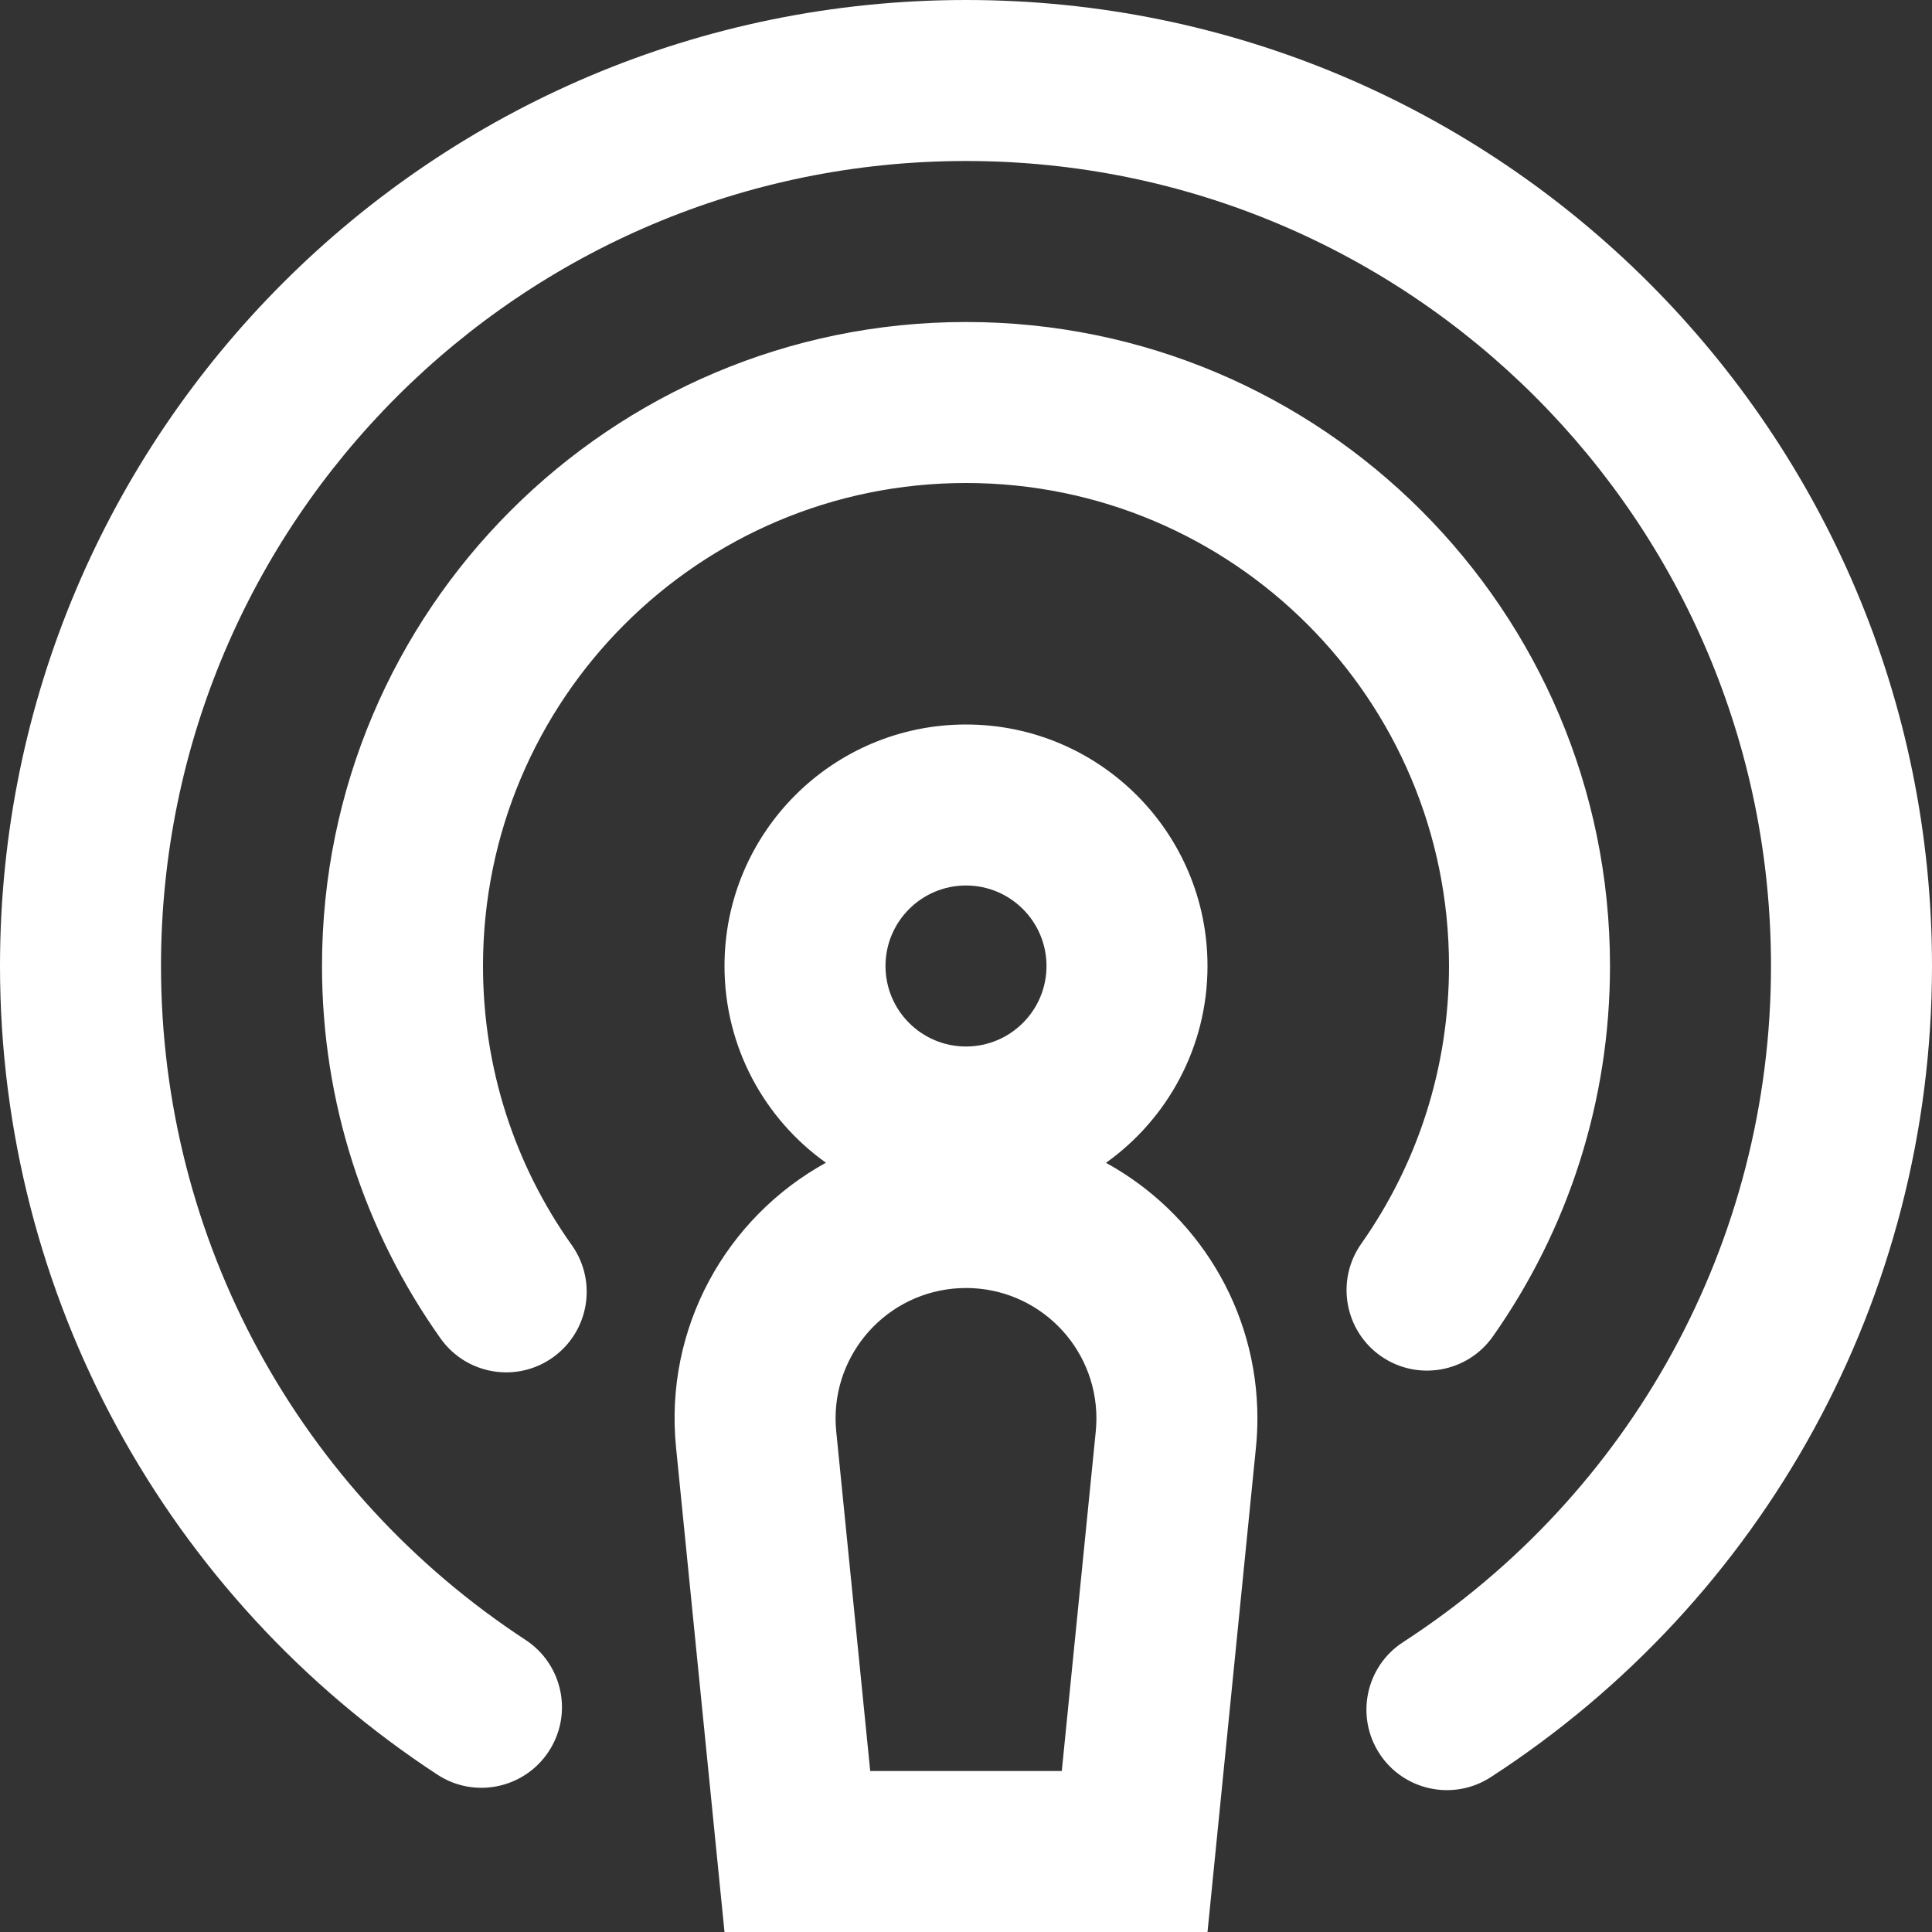
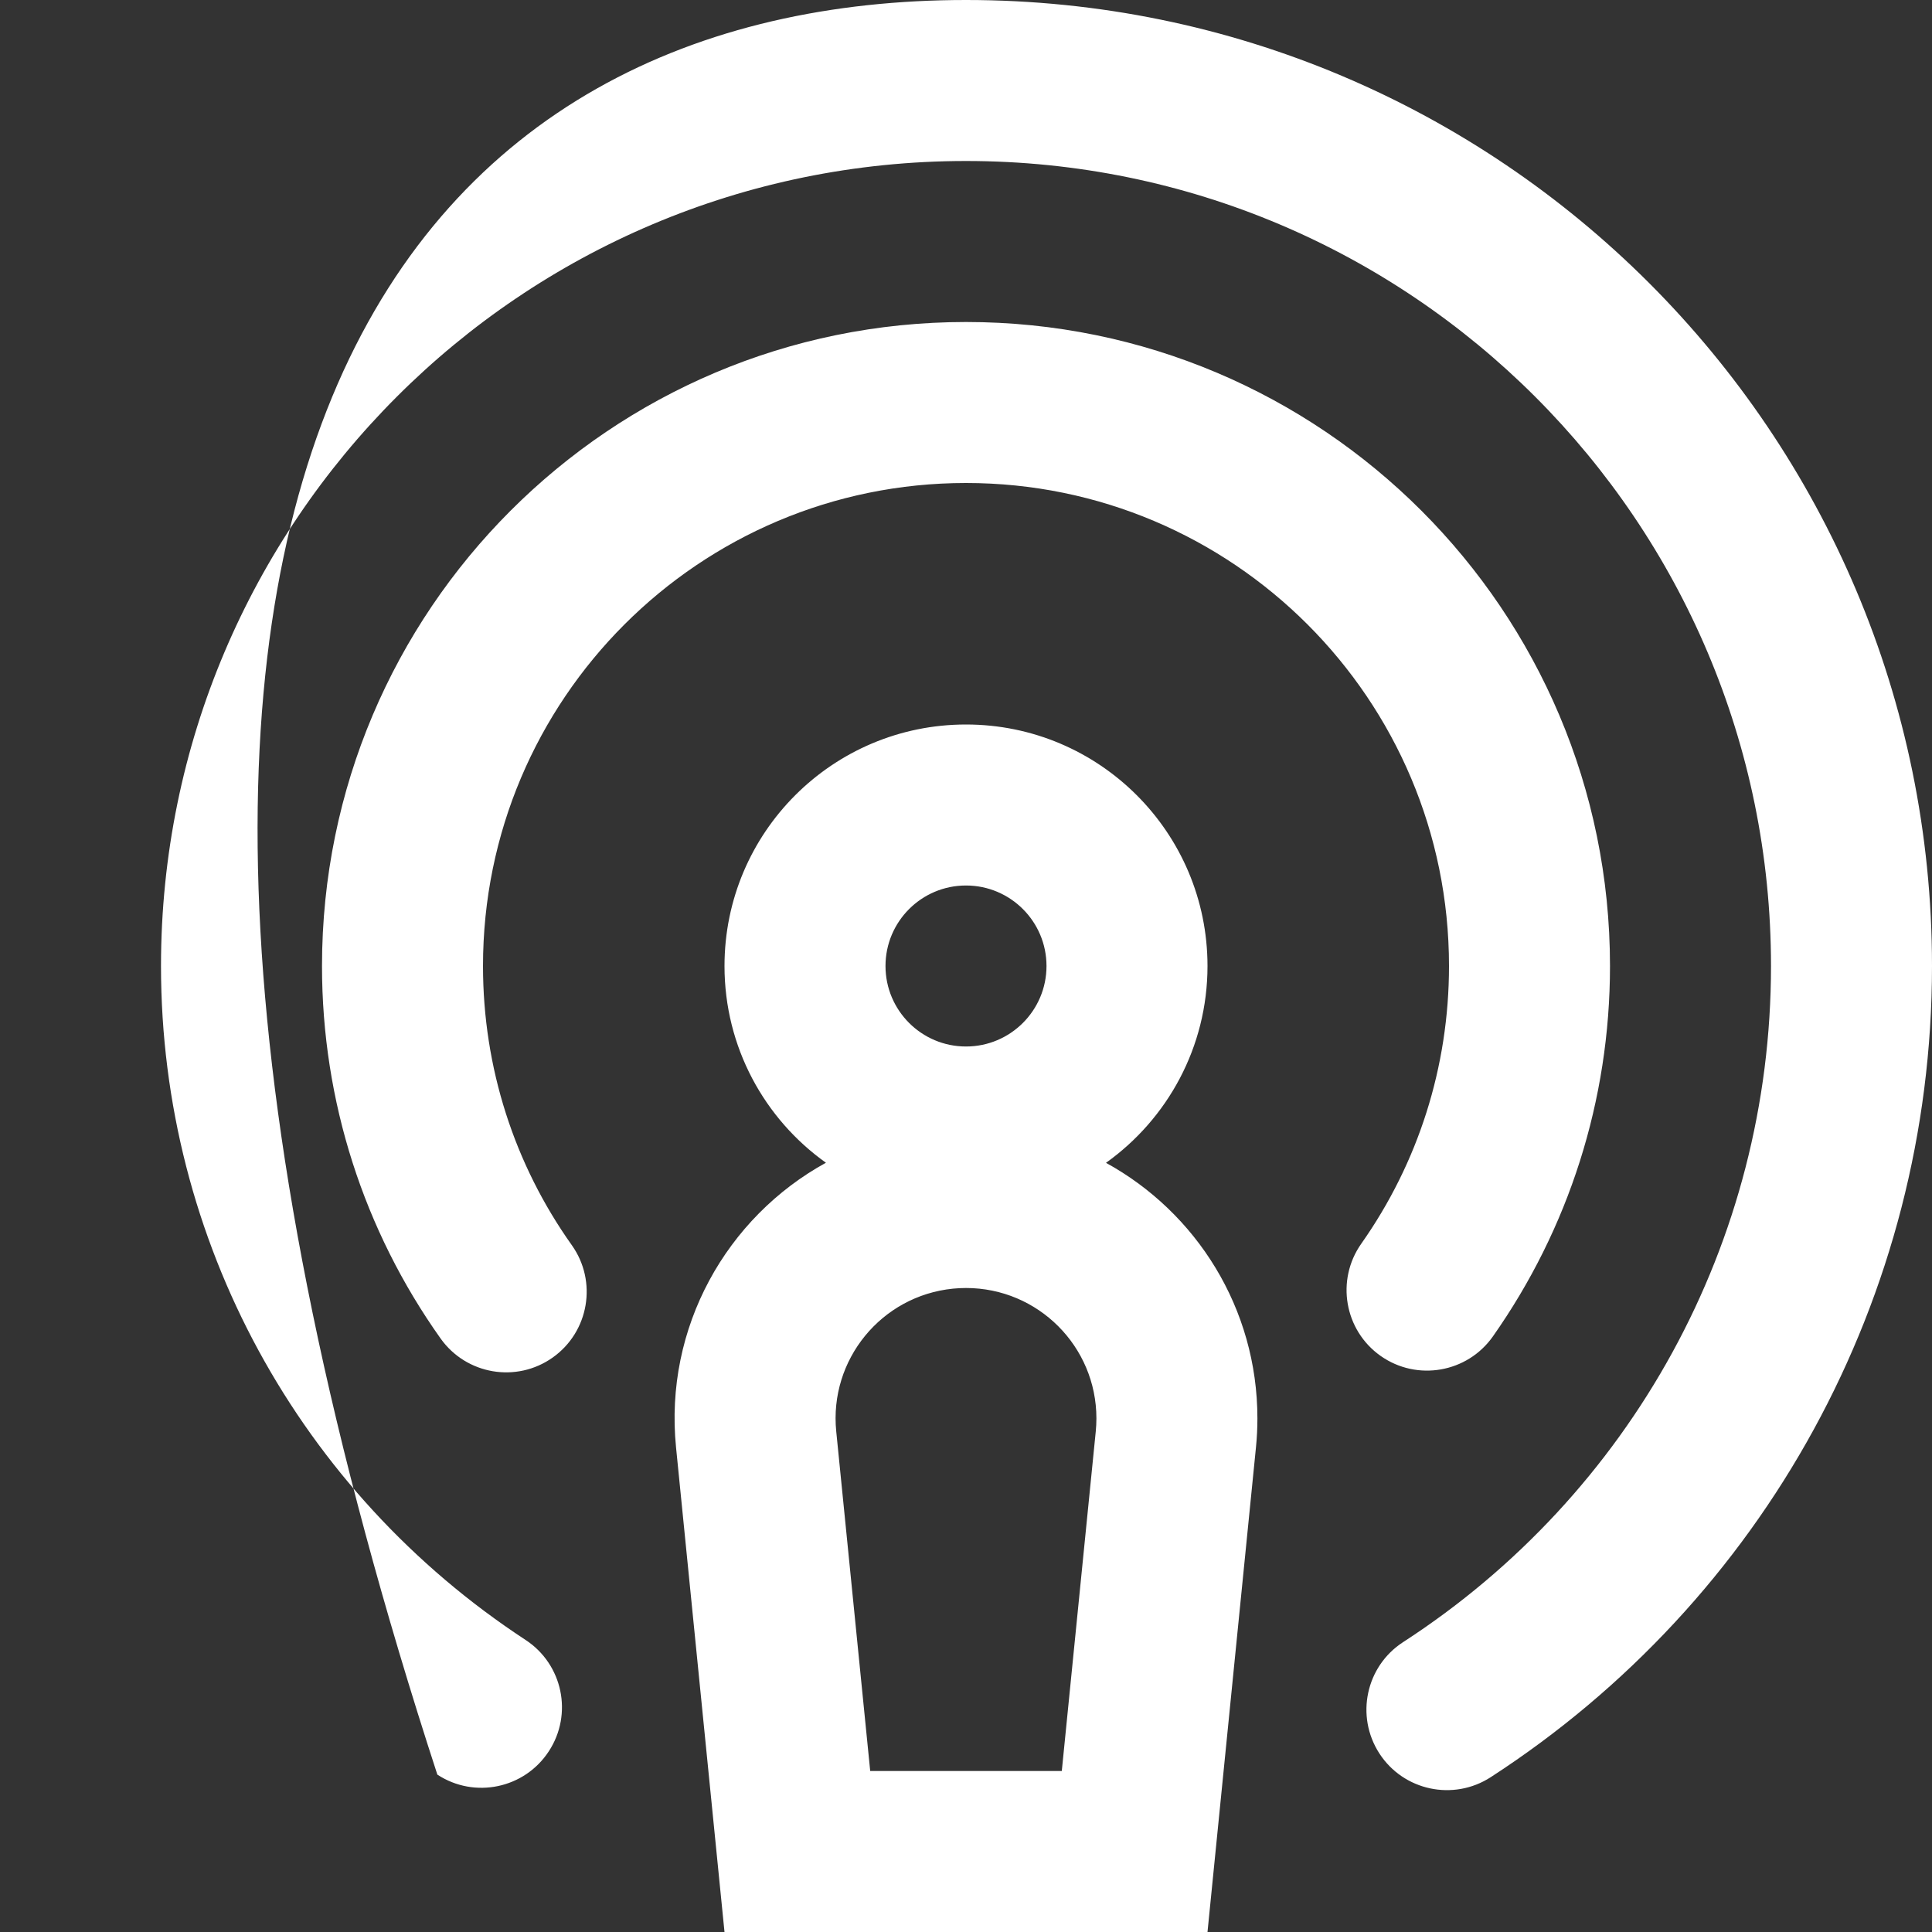
<svg xmlns="http://www.w3.org/2000/svg" width="24px" height="24px" viewBox="0 0 24 24" version="1.1">
  <rect x="0" y="0" width="24" height="24" fill="#333333" stroke="none" />
  <title>D8779073-74BE-4C7C-AAD5-E75D2E972A33</title>
  <desc>Created with sketchtool.</desc>
  <g id="Style-guide" stroke="none" stroke-width="1" fill="none" fill-rule="evenodd">
    <g id="Iconografia" transform="translate(-840, -860)" fill="#FFFFFF" fill-rule="nonzero">
      <g id="ICO-/-24-/-podcast" transform="translate(840, 860)">
        <g id="Group-2">
-           <path d="M13.739,14.445 C14.86,15.06 15.62,16.251 15.62,17.62 C15.62,17.74 15.614,17.86 15.602,17.98 L15,24 L9,24 L8.398,17.98 C8.249,16.49 9.026,15.122 10.26,14.444 C9.497,13.9 9,13.008 9,12 C9,10.343 10.343,9 12,9 C13.657,9 15,10.343 15,12 C15,13.008 14.502,13.901 13.739,14.445 Z M12,13 C12.552,13 13,12.552 13,12 C13,11.448 12.552,11 12,11 C11.448,11 11,11.448 11,12 C11,12.552 11.448,13 12,13 Z M13.612,17.781 C13.617,17.728 13.62,17.674 13.62,17.62 C13.62,16.725 12.895,16 12,16 C11.946,16 11.892,16.003 11.839,16.008 C10.949,16.097 10.299,16.891 10.388,17.781 L10.81,22 L13.19,22 L13.612,17.781 Z M18.545,16.602 C18.227,17.053 17.603,17.162 17.151,16.844 C16.7,16.526 16.592,15.902 16.91,15.45 C17.616,14.448 18,13.254 18,12 C18,8.686 15.314,6 12,6 C8.686,6 6,8.686 6,12 C6,13.262 6.389,14.463 7.104,15.469 C7.423,15.919 7.317,16.543 6.867,16.863 C6.417,17.183 5.793,17.077 5.473,16.627 C4.52,15.285 4,13.68 4,12 C4,7.582 7.582,4 12,4 C16.418,4 20,7.582 20,12 C20,13.67 19.486,15.265 18.545,16.602 Z M18.518,22.077 C18.054,22.377 17.435,22.245 17.135,21.782 C16.835,21.318 16.967,20.699 17.43,20.399 C20.258,18.566 22,15.432 22,12 C22,6.477 17.523,2 12,2 C6.477,2 2,6.477 2,12 C2,15.415 3.724,18.535 6.529,20.372 C6.991,20.675 7.12,21.294 6.817,21.756 C6.515,22.218 5.895,22.348 5.433,22.045 C2.07,19.842 0,16.097 0,12 C0,5.373 5.373,8.8817842e-15 12,8.8817842e-15 C18.627,8.8817842e-15 24,5.373 24,12 C24,16.117 21.909,19.88 18.518,22.077 Z" id="Combined-Shape" />
+           <path d="M13.739,14.445 C14.86,15.06 15.62,16.251 15.62,17.62 C15.62,17.74 15.614,17.86 15.602,17.98 L15,24 L9,24 L8.398,17.98 C8.249,16.49 9.026,15.122 10.26,14.444 C9.497,13.9 9,13.008 9,12 C9,10.343 10.343,9 12,9 C13.657,9 15,10.343 15,12 C15,13.008 14.502,13.901 13.739,14.445 Z M12,13 C12.552,13 13,12.552 13,12 C13,11.448 12.552,11 12,11 C11.448,11 11,11.448 11,12 C11,12.552 11.448,13 12,13 Z M13.612,17.781 C13.617,17.728 13.62,17.674 13.62,17.62 C13.62,16.725 12.895,16 12,16 C11.946,16 11.892,16.003 11.839,16.008 C10.949,16.097 10.299,16.891 10.388,17.781 L10.81,22 L13.19,22 L13.612,17.781 Z M18.545,16.602 C18.227,17.053 17.603,17.162 17.151,16.844 C16.7,16.526 16.592,15.902 16.91,15.45 C17.616,14.448 18,13.254 18,12 C18,8.686 15.314,6 12,6 C8.686,6 6,8.686 6,12 C6,13.262 6.389,14.463 7.104,15.469 C7.423,15.919 7.317,16.543 6.867,16.863 C6.417,17.183 5.793,17.077 5.473,16.627 C4.52,15.285 4,13.68 4,12 C4,7.582 7.582,4 12,4 C16.418,4 20,7.582 20,12 C20,13.67 19.486,15.265 18.545,16.602 Z M18.518,22.077 C18.054,22.377 17.435,22.245 17.135,21.782 C16.835,21.318 16.967,20.699 17.43,20.399 C20.258,18.566 22,15.432 22,12 C22,6.477 17.523,2 12,2 C6.477,2 2,6.477 2,12 C2,15.415 3.724,18.535 6.529,20.372 C6.991,20.675 7.12,21.294 6.817,21.756 C6.515,22.218 5.895,22.348 5.433,22.045 C0,5.373 5.373,8.8817842e-15 12,8.8817842e-15 C18.627,8.8817842e-15 24,5.373 24,12 C24,16.117 21.909,19.88 18.518,22.077 Z" id="Combined-Shape" />
        </g>
      </g>
    </g>
  </g>
</svg>